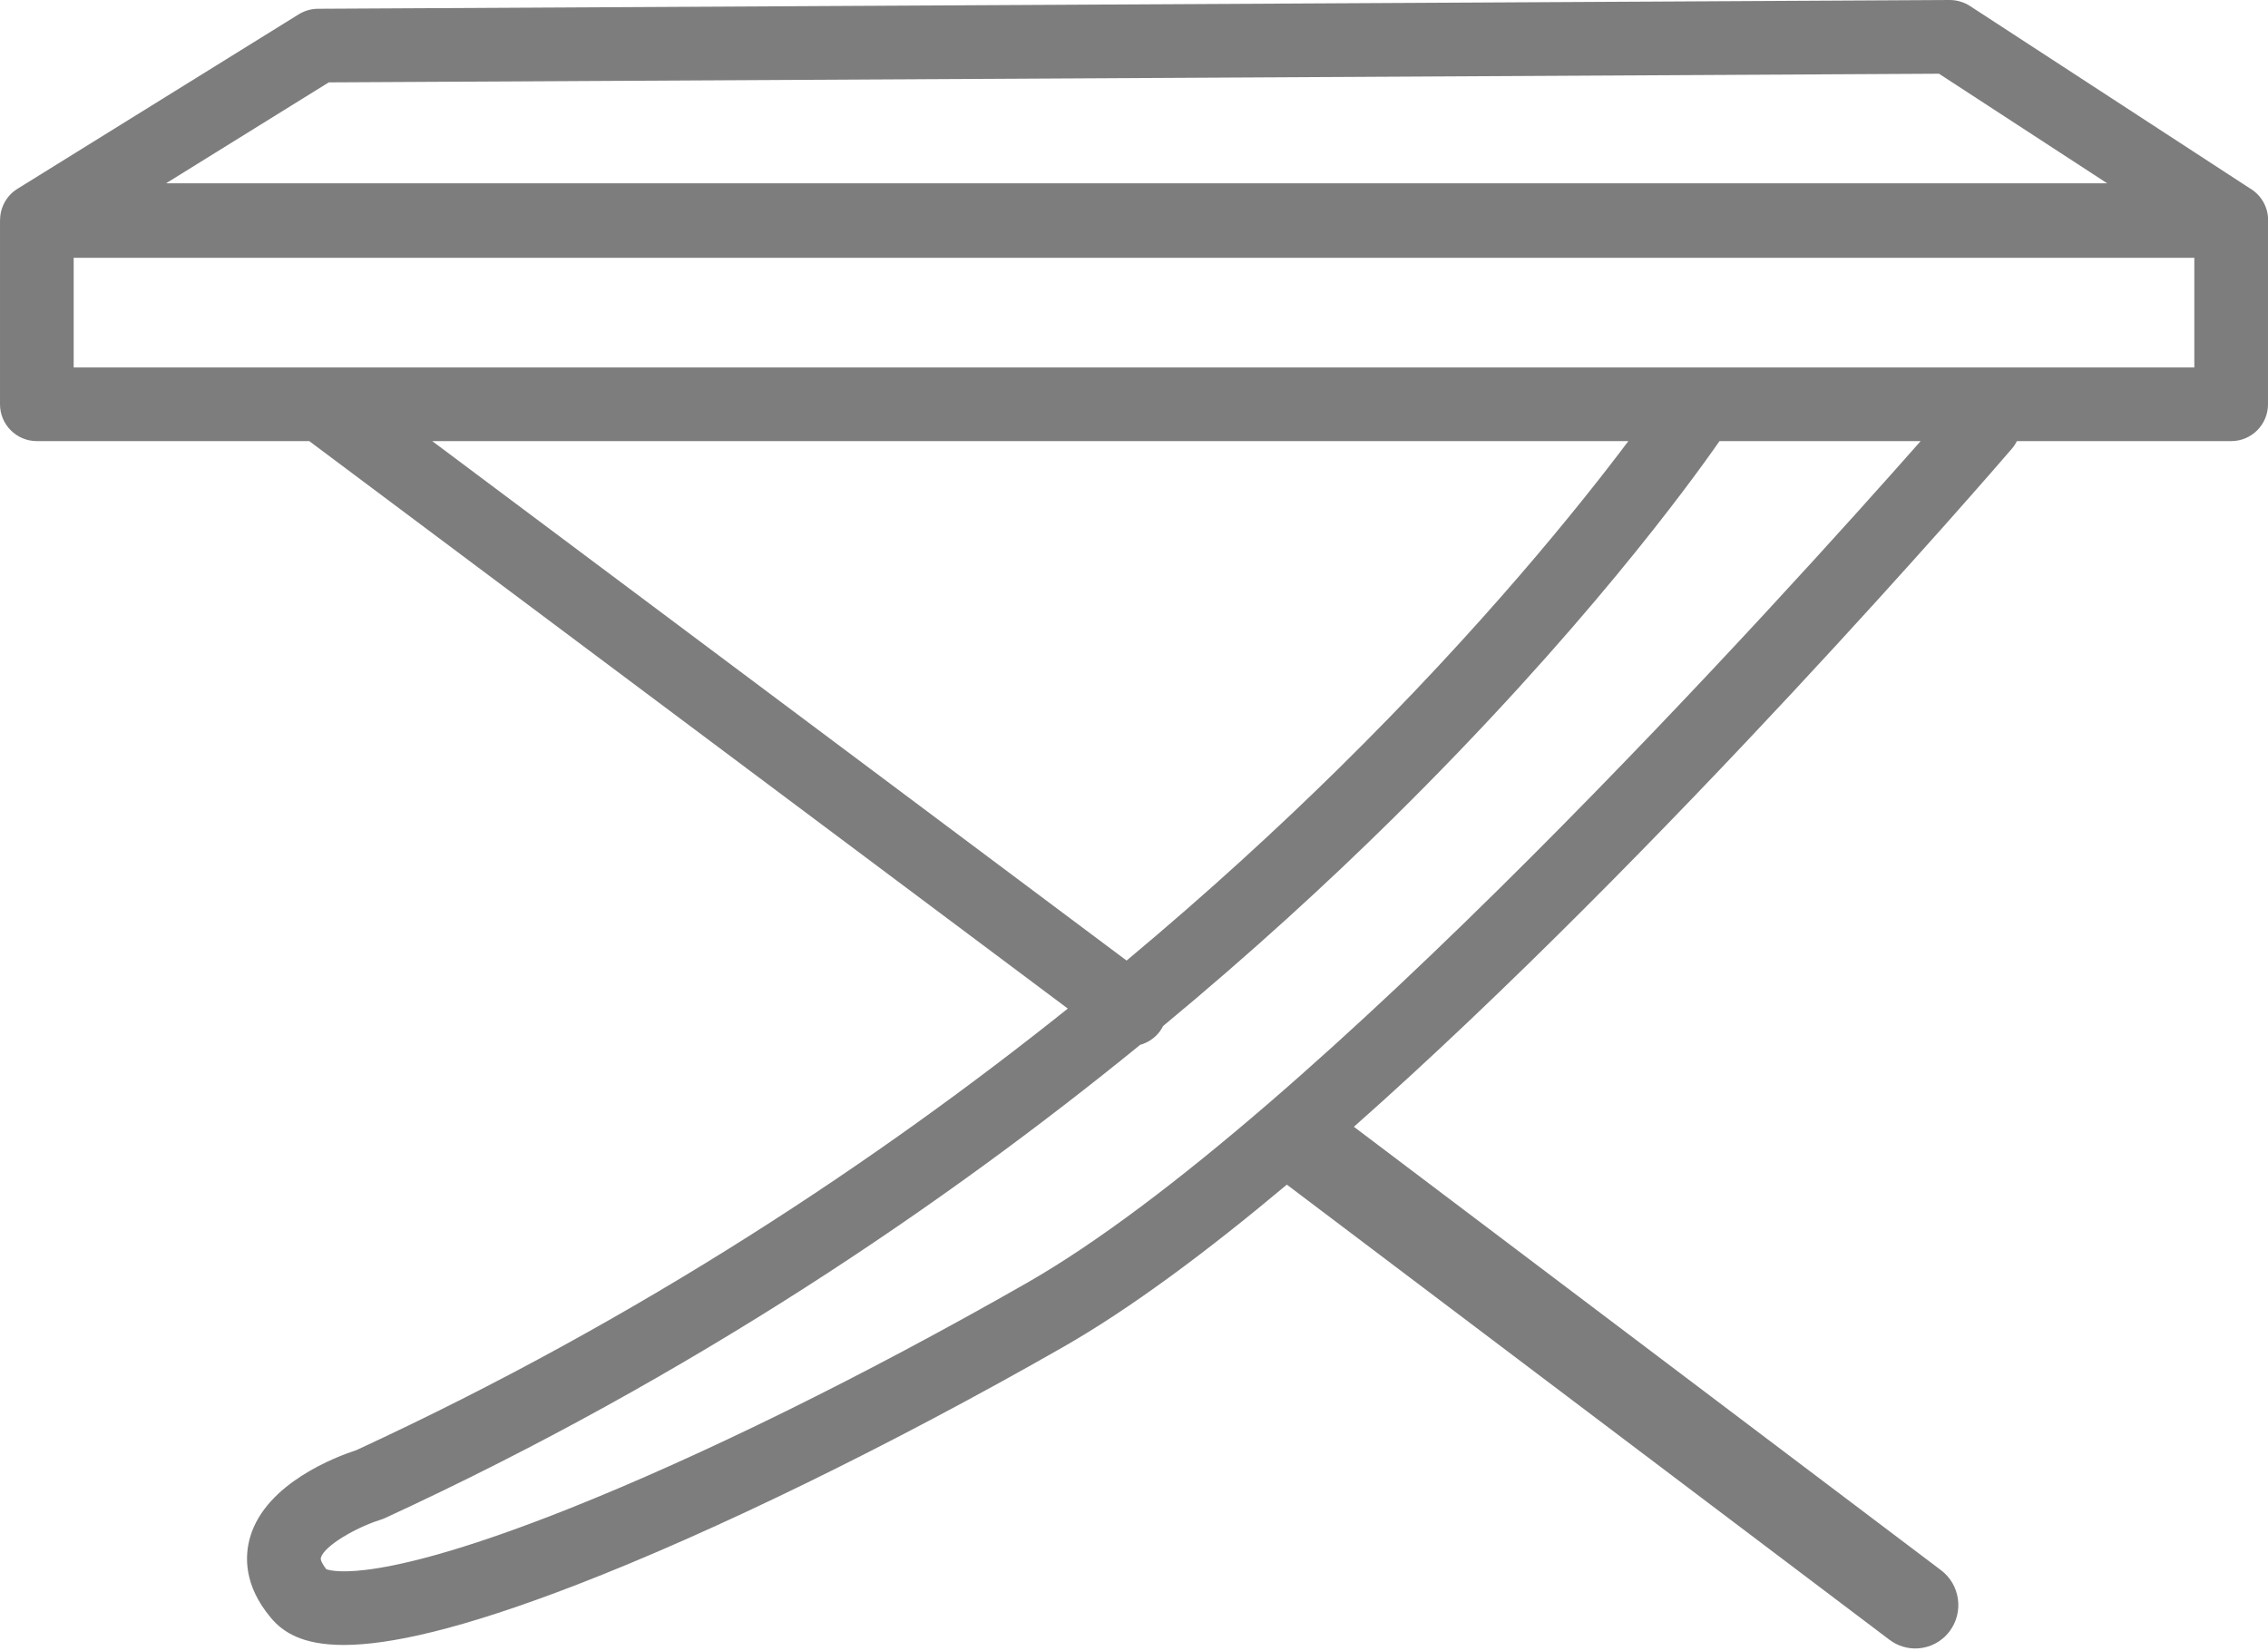
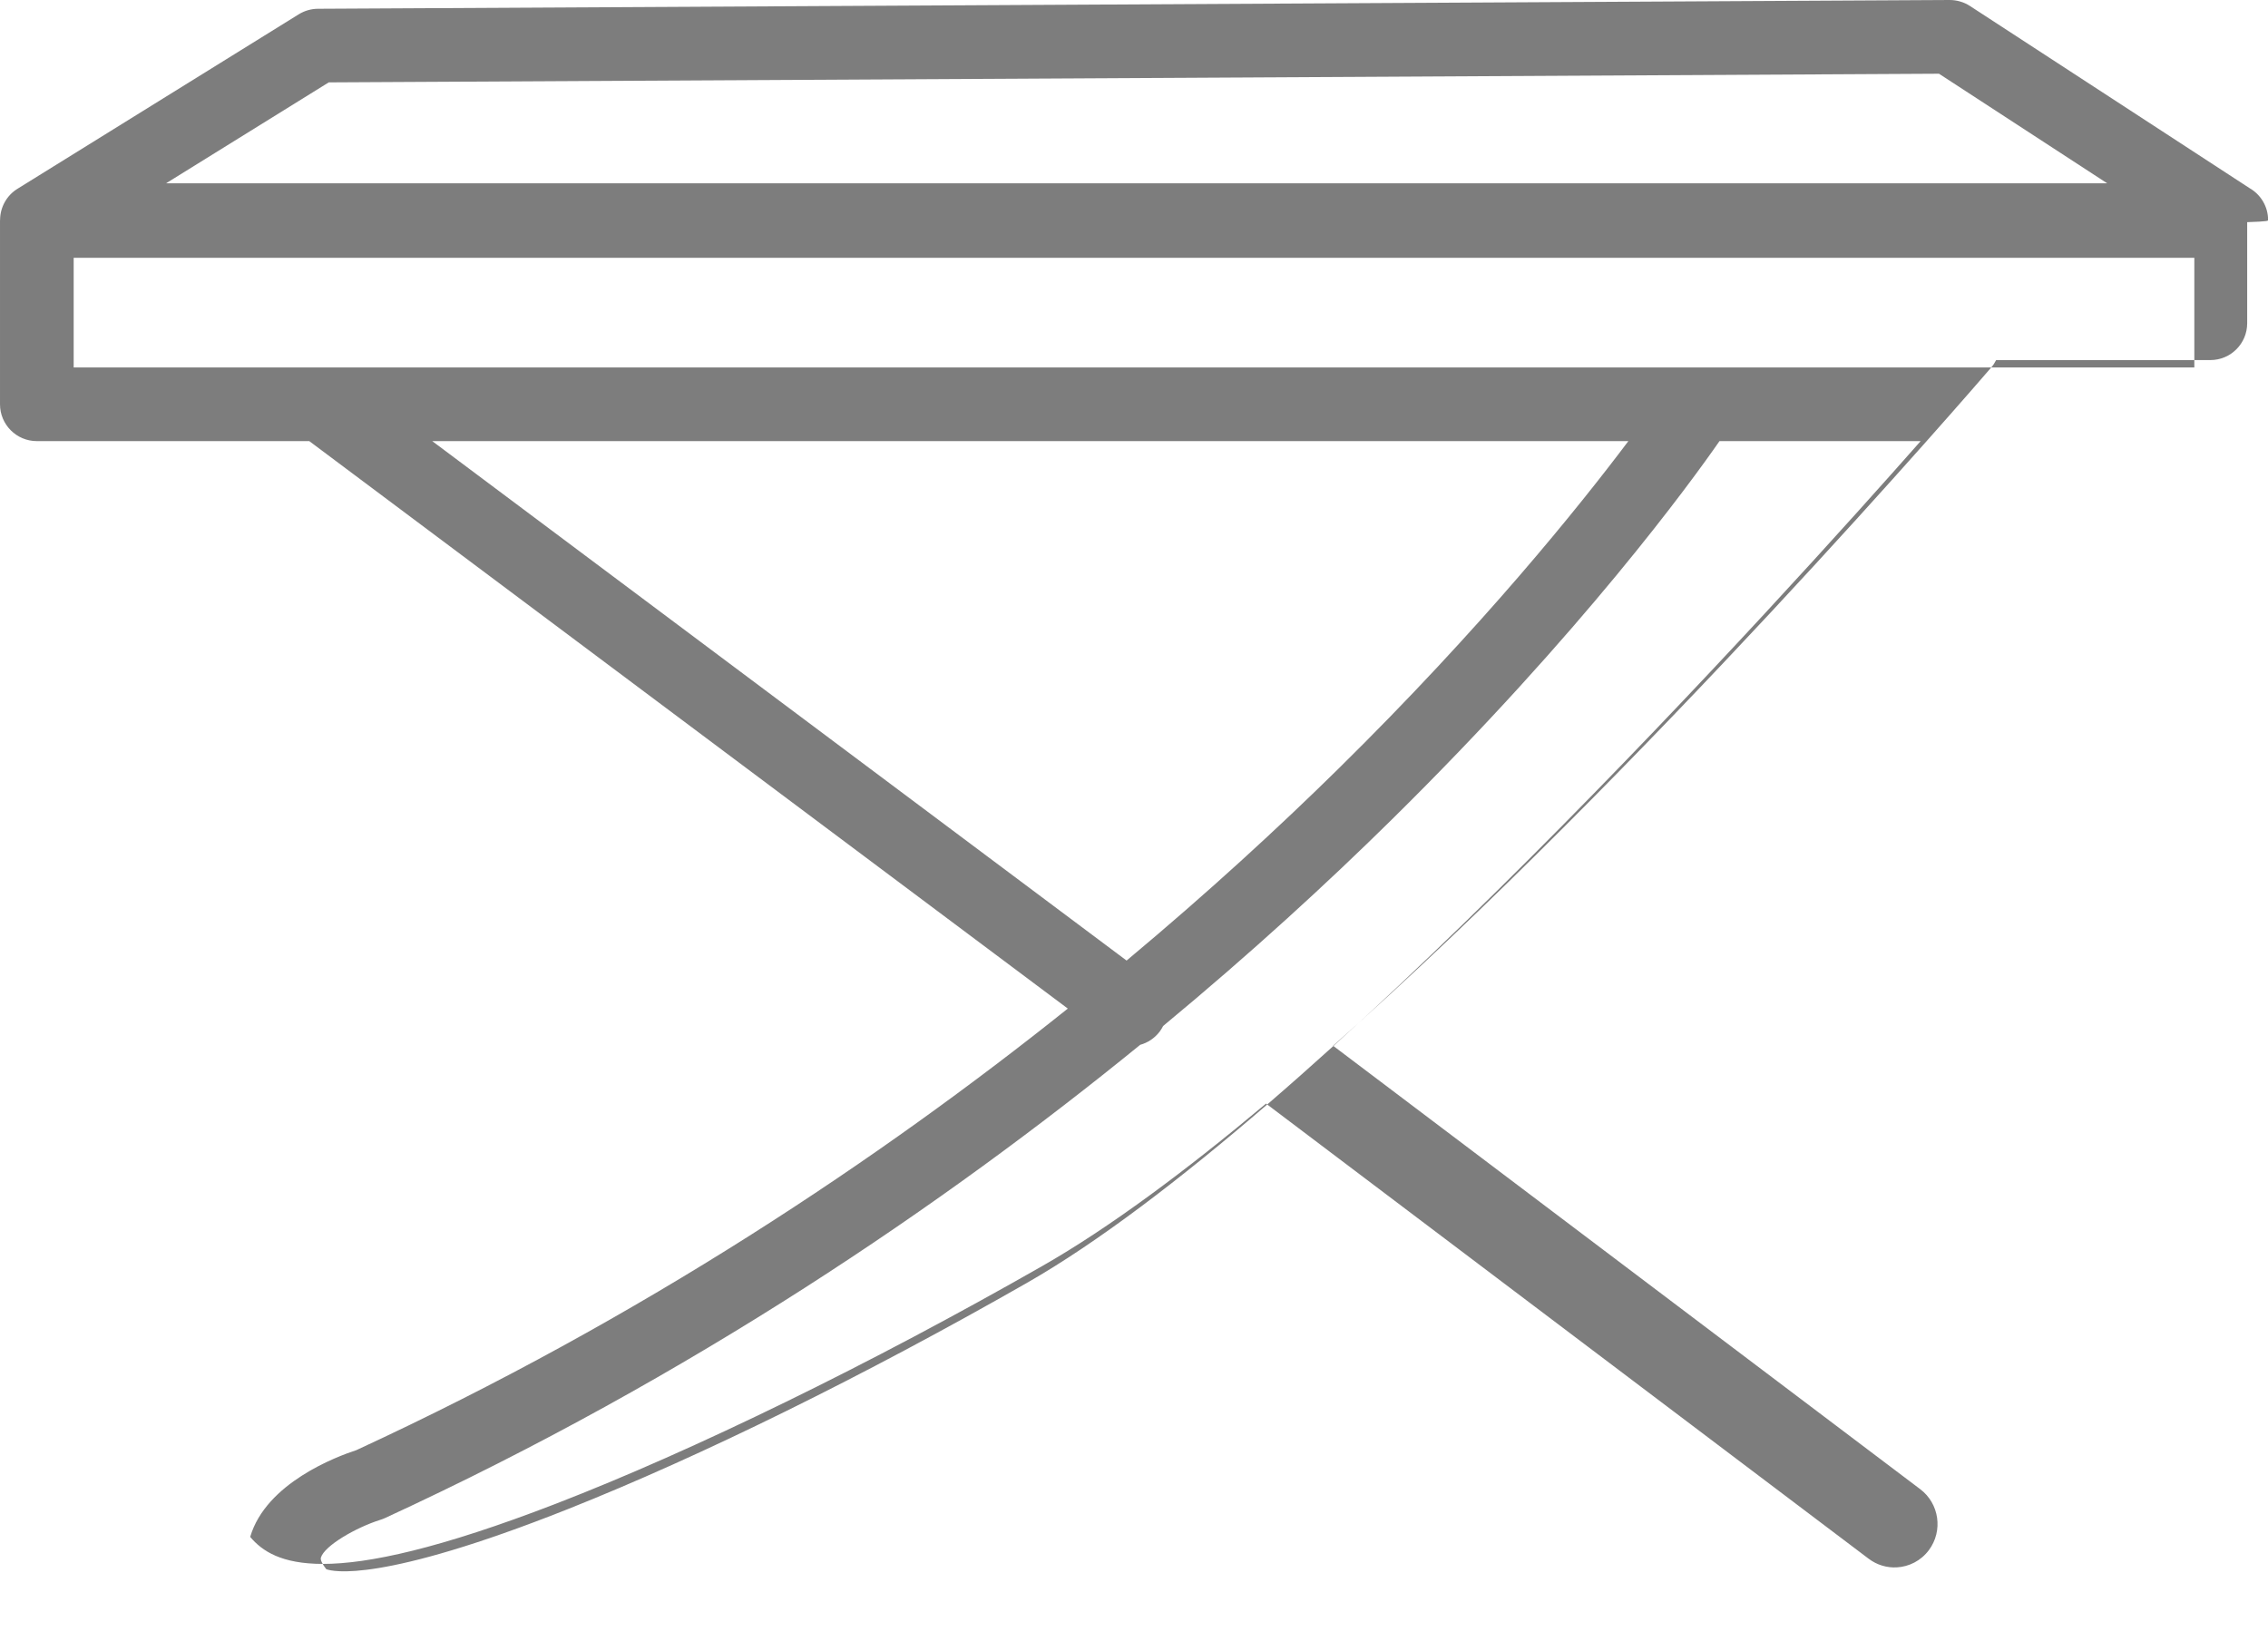
<svg xmlns="http://www.w3.org/2000/svg" version="1.1" id="Слой_1" x="0px" y="0px" width="431px" height="313.808px" viewBox="-56.074 -18.667 431 313.808" enable-background="new -56.074 -18.667 431 313.808" xml:space="preserve">
  <g id="Слой_1_3_">
    <g id="Слой_1_2_">
      <g id="Слой_1_1_">
		</g>
    </g>
  </g>
-   <path fill="#7D7D7D" d="M374.946,23.167c0-2.603-1.421-4.875-3.529-6.081l-53.131-34.618c-1.147-0.749-2.52-1.136-3.859-1.135  L4.351-17c-1.291,0.007-2.555,0.371-3.653,1.052l-53.462,33.167c-2.057,1.276-3.251,3.489-3.294,5.818  c-0.004,0.099-0.015,0.196-0.015,0.296v34.833c0,3.866,3.134,7,7,7H2.701L146.847,173.01  c-35.486,28.369-80.763,58.771-135.214,83.924c-3.738,1.216-17.149,6.235-20.163,16.484c-1.063,3.617-1.241,9.227,3.954,15.401  c2.28,2.711,5.963,5.133,13.822,5.133c8.582,0,22.141-2.889,44.284-11.442c26.144-10.1,59.826-26.562,92.412-45.166  c12.793-7.305,27.355-18.145,42.528-30.874l114.527,86.501c1.597,1.206,3.486,1.734,5.331,1.638c2.34-0.124,4.61-1.257,6.122-3.297  c2.706-3.65,1.965-8.827-1.655-11.561l-111.581-84.274c58.674-51.956,121.567-124.832,125.07-128.904  c0.377-0.438,0.683-0.913,0.933-1.407h40.708c3.866,0,7-3.134,7-7V23.553C374.933,23.424,374.946,23.297,374.946,23.167z M6.4-3.011  l306.001-1.645l31.958,20.822H-24.512L6.4-3.011z M26.071,65.167h227.299c-9.317,12.402-27.77,35.367-55.179,62.342  c-11.194,11.017-24.619,23.391-40.174,36.375L26.071,65.167z M139.001,225.186c-30.91,17.647-61.865,32.9-87.162,42.95  c-35.715,14.188-44.762,11.847-45.907,11.42c-0.747-0.944-1.147-1.785-1.031-2.186c0.66-2.264,6.643-5.736,11.333-7.209  c0.296-0.091,0.585-0.202,0.866-0.332c58.375-26.917,106.447-59.744,143.5-89.93c1.441-0.399,2.767-1.261,3.731-2.55  c0.246-0.33,0.453-0.676,0.633-1.031c16.889-13.987,31.372-27.326,43.363-39.144c36.354-35.826,56.914-64.164,62.362-72.009h38.228  C283.592,93.879,193.007,194.351,139.001,225.186z M360.926,51.167h-403V30.333h403V51.167z" />
+   <path fill="#7D7D7D" d="M374.946,23.167c0-2.603-1.421-4.875-3.529-6.081l-53.131-34.618c-1.147-0.749-2.52-1.136-3.859-1.135  L4.351-17c-1.291,0.007-2.555,0.371-3.653,1.052l-53.462,33.167c-2.057,1.276-3.251,3.489-3.294,5.818  c-0.004,0.099-0.015,0.196-0.015,0.296v34.833c0,3.866,3.134,7,7,7H2.701L146.847,173.01  c-35.486,28.369-80.763,58.771-135.214,83.924c-3.738,1.216-17.149,6.235-20.163,16.484c2.28,2.711,5.963,5.133,13.822,5.133c8.582,0,22.141-2.889,44.284-11.442c26.144-10.1,59.826-26.562,92.412-45.166  c12.793-7.305,27.355-18.145,42.528-30.874l114.527,86.501c1.597,1.206,3.486,1.734,5.331,1.638c2.34-0.124,4.61-1.257,6.122-3.297  c2.706-3.65,1.965-8.827-1.655-11.561l-111.581-84.274c58.674-51.956,121.567-124.832,125.07-128.904  c0.377-0.438,0.683-0.913,0.933-1.407h40.708c3.866,0,7-3.134,7-7V23.553C374.933,23.424,374.946,23.297,374.946,23.167z M6.4-3.011  l306.001-1.645l31.958,20.822H-24.512L6.4-3.011z M26.071,65.167h227.299c-9.317,12.402-27.77,35.367-55.179,62.342  c-11.194,11.017-24.619,23.391-40.174,36.375L26.071,65.167z M139.001,225.186c-30.91,17.647-61.865,32.9-87.162,42.95  c-35.715,14.188-44.762,11.847-45.907,11.42c-0.747-0.944-1.147-1.785-1.031-2.186c0.66-2.264,6.643-5.736,11.333-7.209  c0.296-0.091,0.585-0.202,0.866-0.332c58.375-26.917,106.447-59.744,143.5-89.93c1.441-0.399,2.767-1.261,3.731-2.55  c0.246-0.33,0.453-0.676,0.633-1.031c16.889-13.987,31.372-27.326,43.363-39.144c36.354-35.826,56.914-64.164,62.362-72.009h38.228  C283.592,93.879,193.007,194.351,139.001,225.186z M360.926,51.167h-403V30.333h403V51.167z" />
</svg>